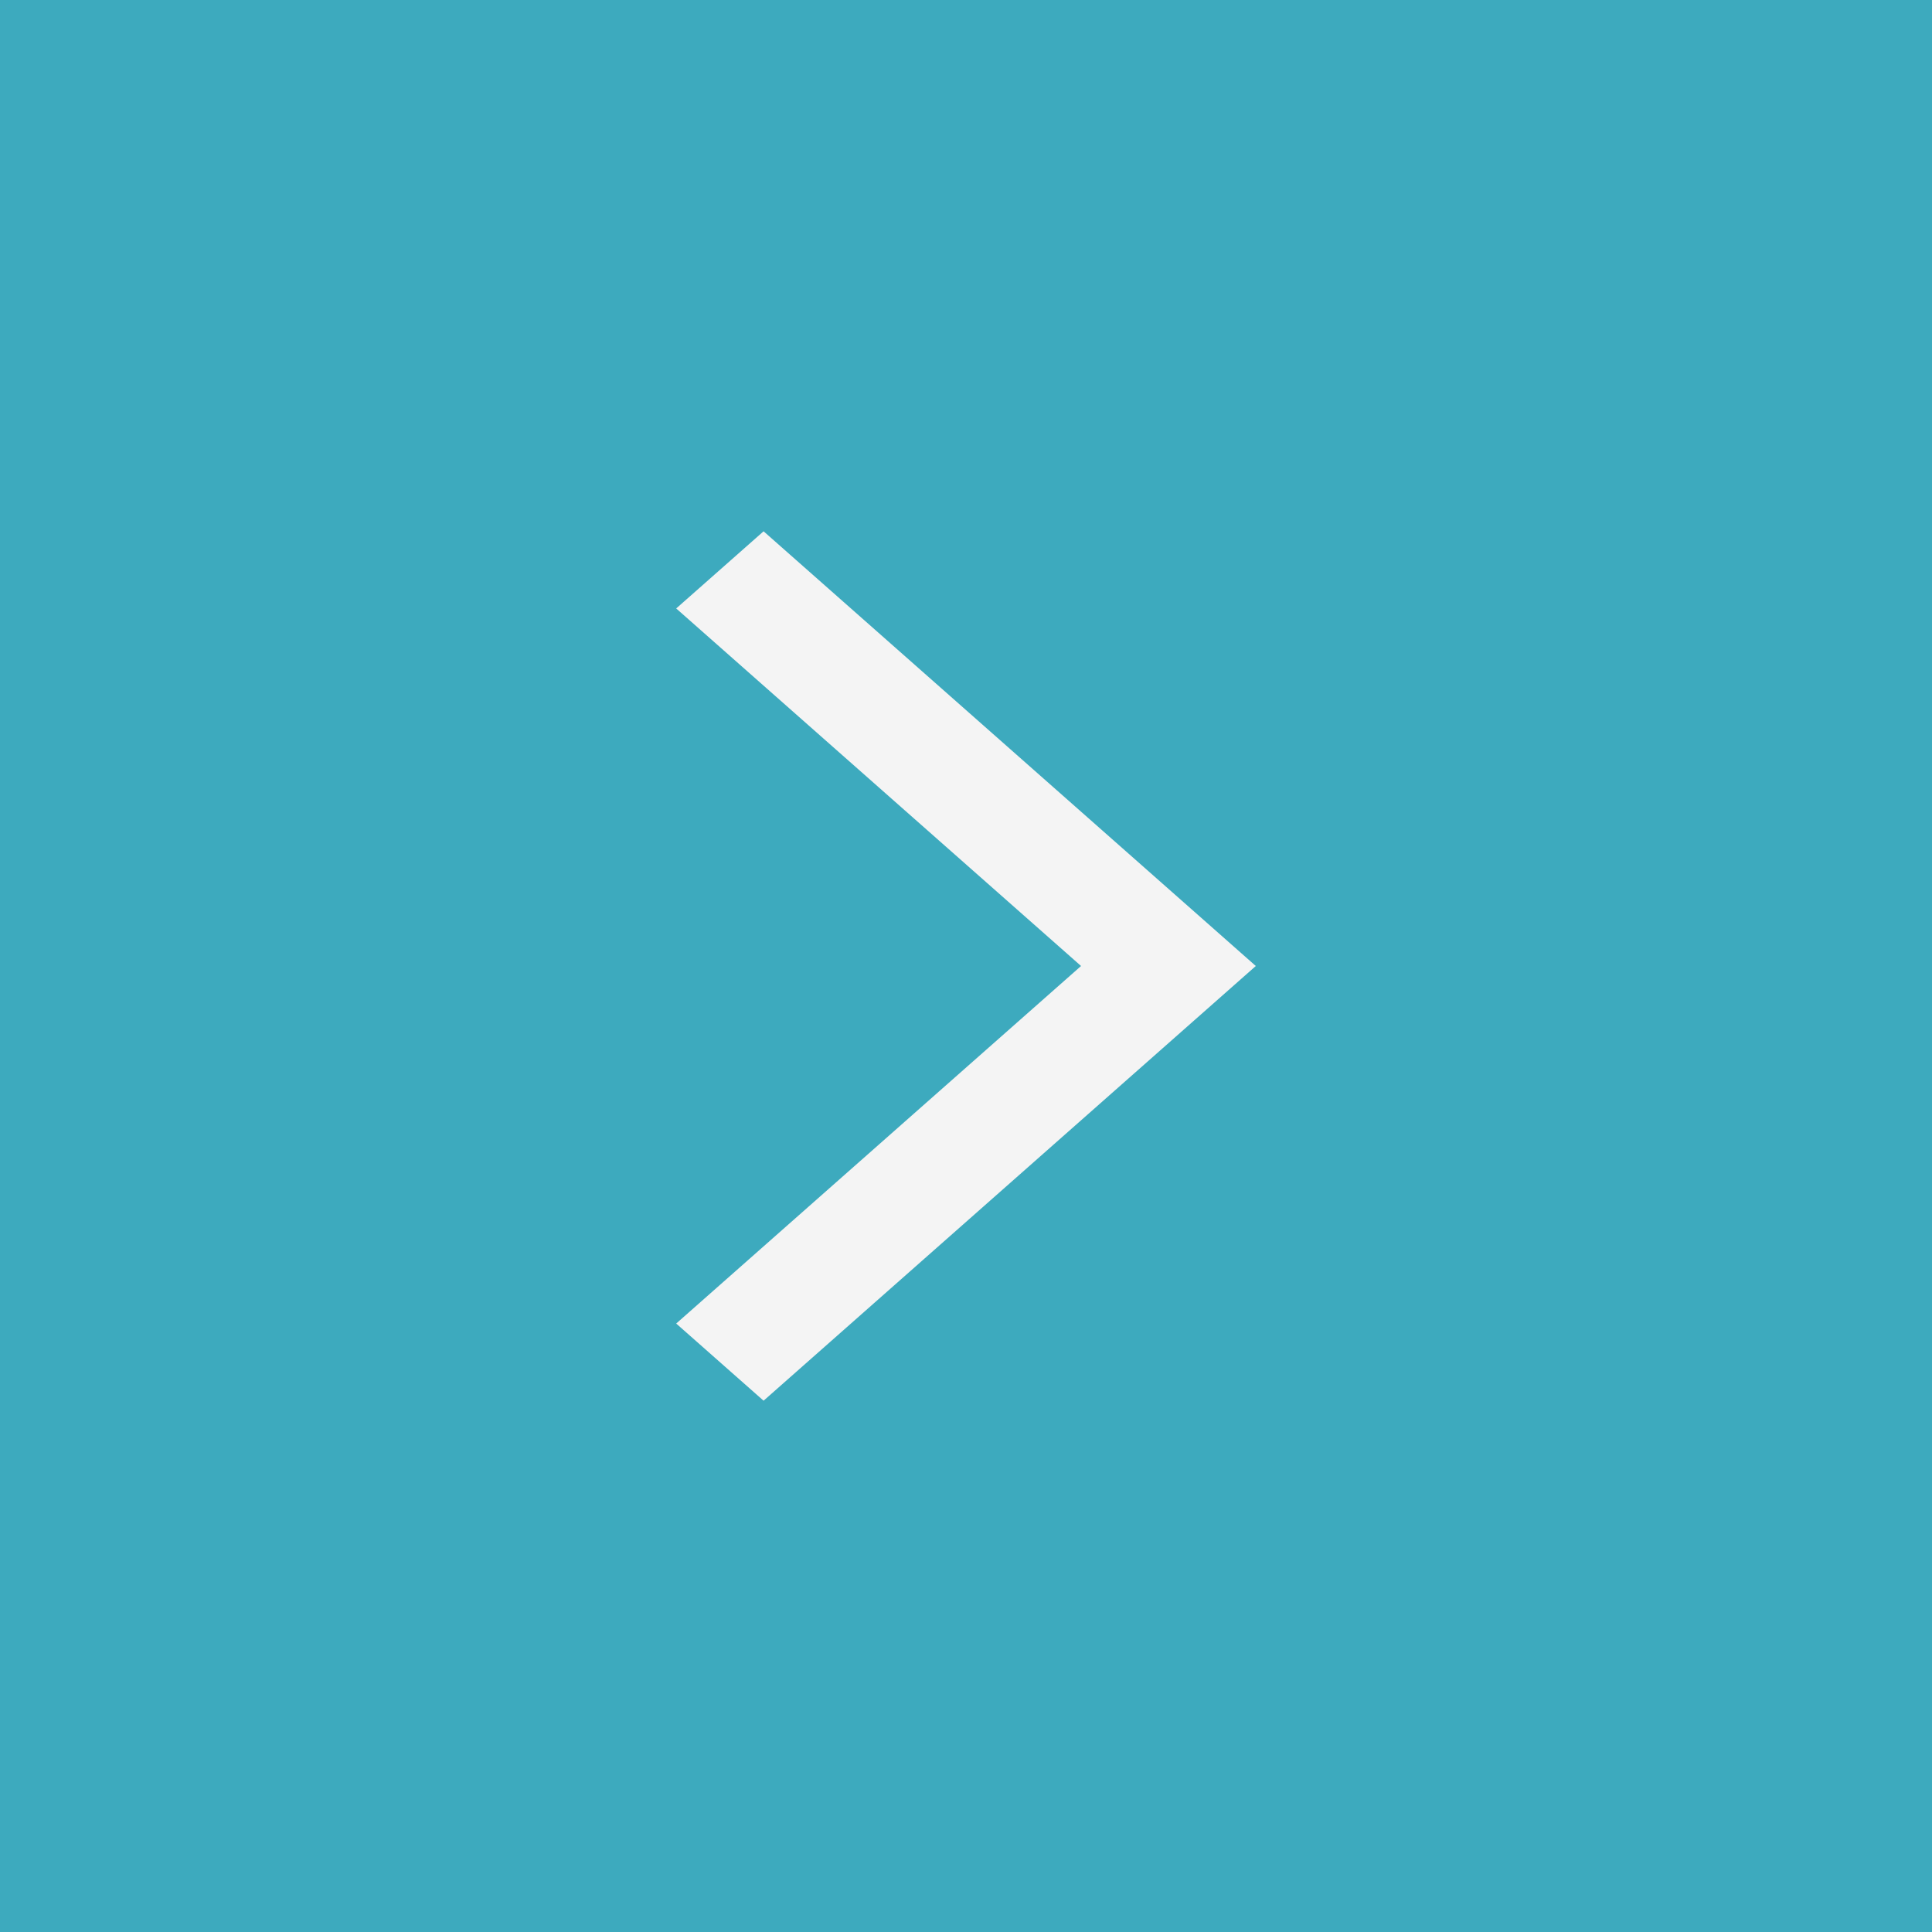
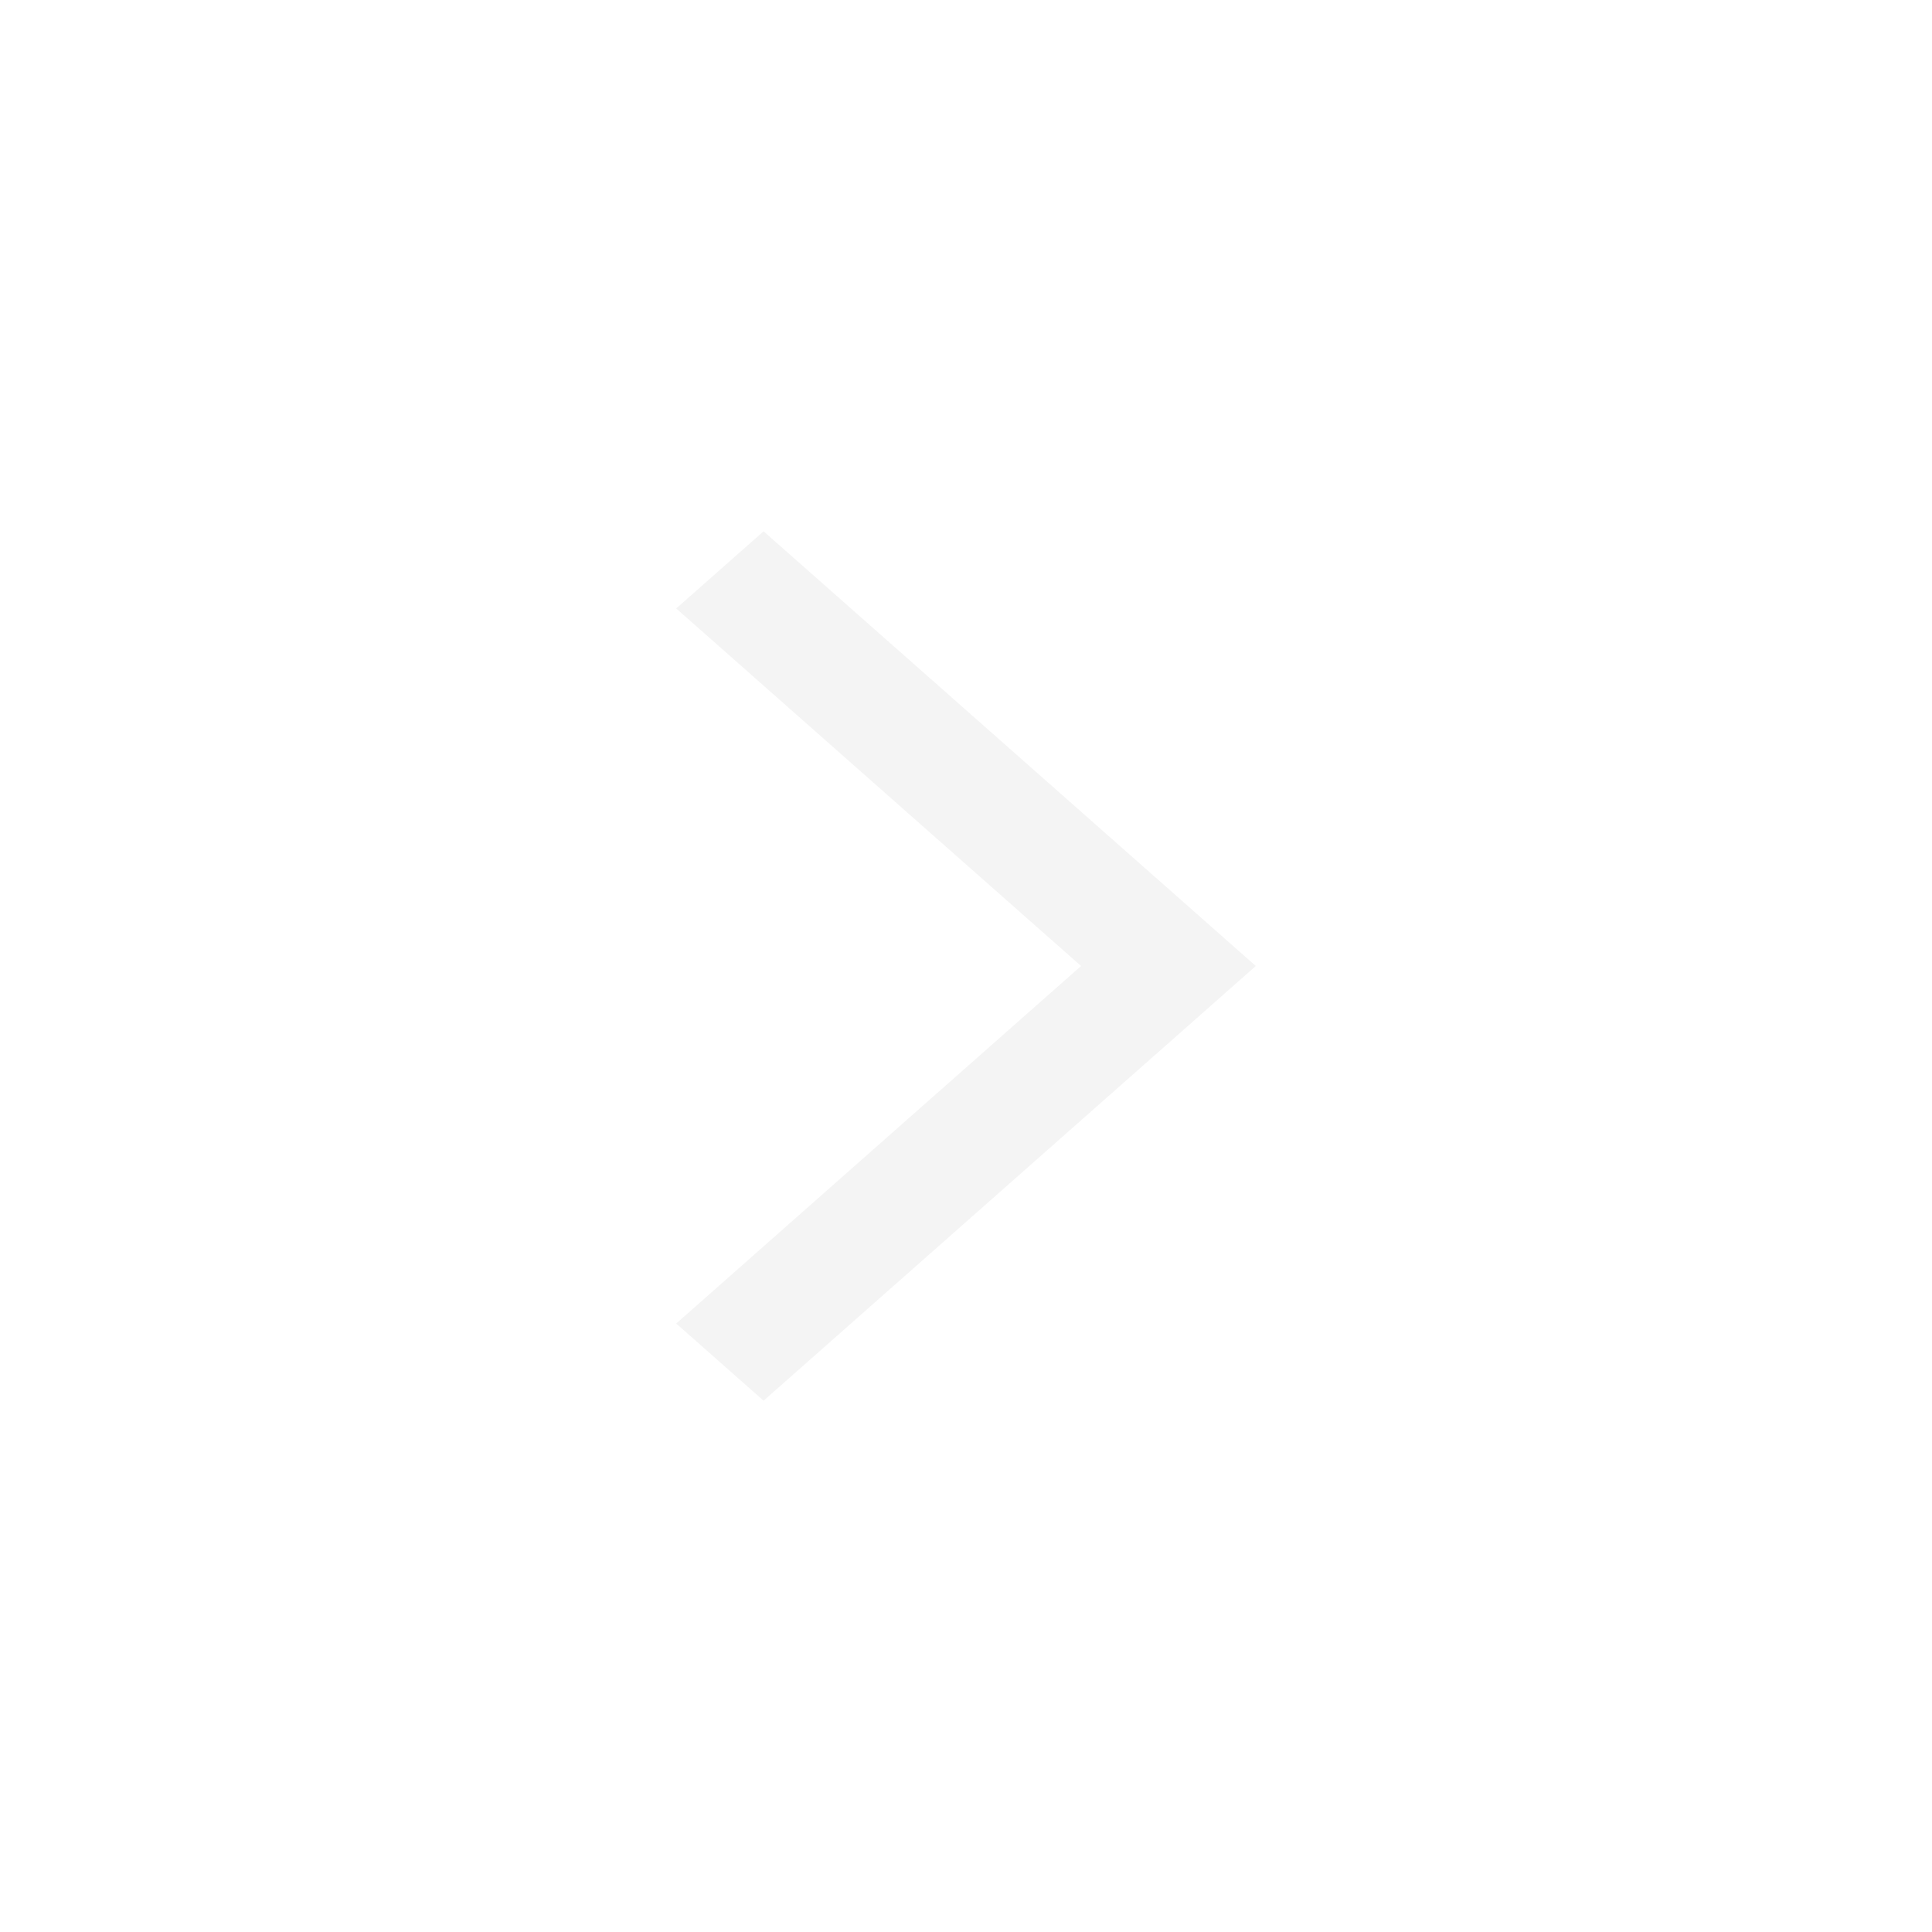
<svg xmlns="http://www.w3.org/2000/svg" width="80" height="80" viewBox="0 0 80 80">
  <g id="next" transform="translate(-164 -9358)">
-     <rect id="長方形_27981" data-name="長方形 27981" width="80" height="80" transform="translate(164 9358)" fill="#3daabe" />
    <path id="arrow_forward_ios_FILL0_wght400_GRAD0_opsz24" d="M253.618-844,250-847.195,266.764-862,250-876.805,253.618-880,274-862Z" transform="translate(-58 10260)" fill="#f4f4f4" />
  </g>
</svg>